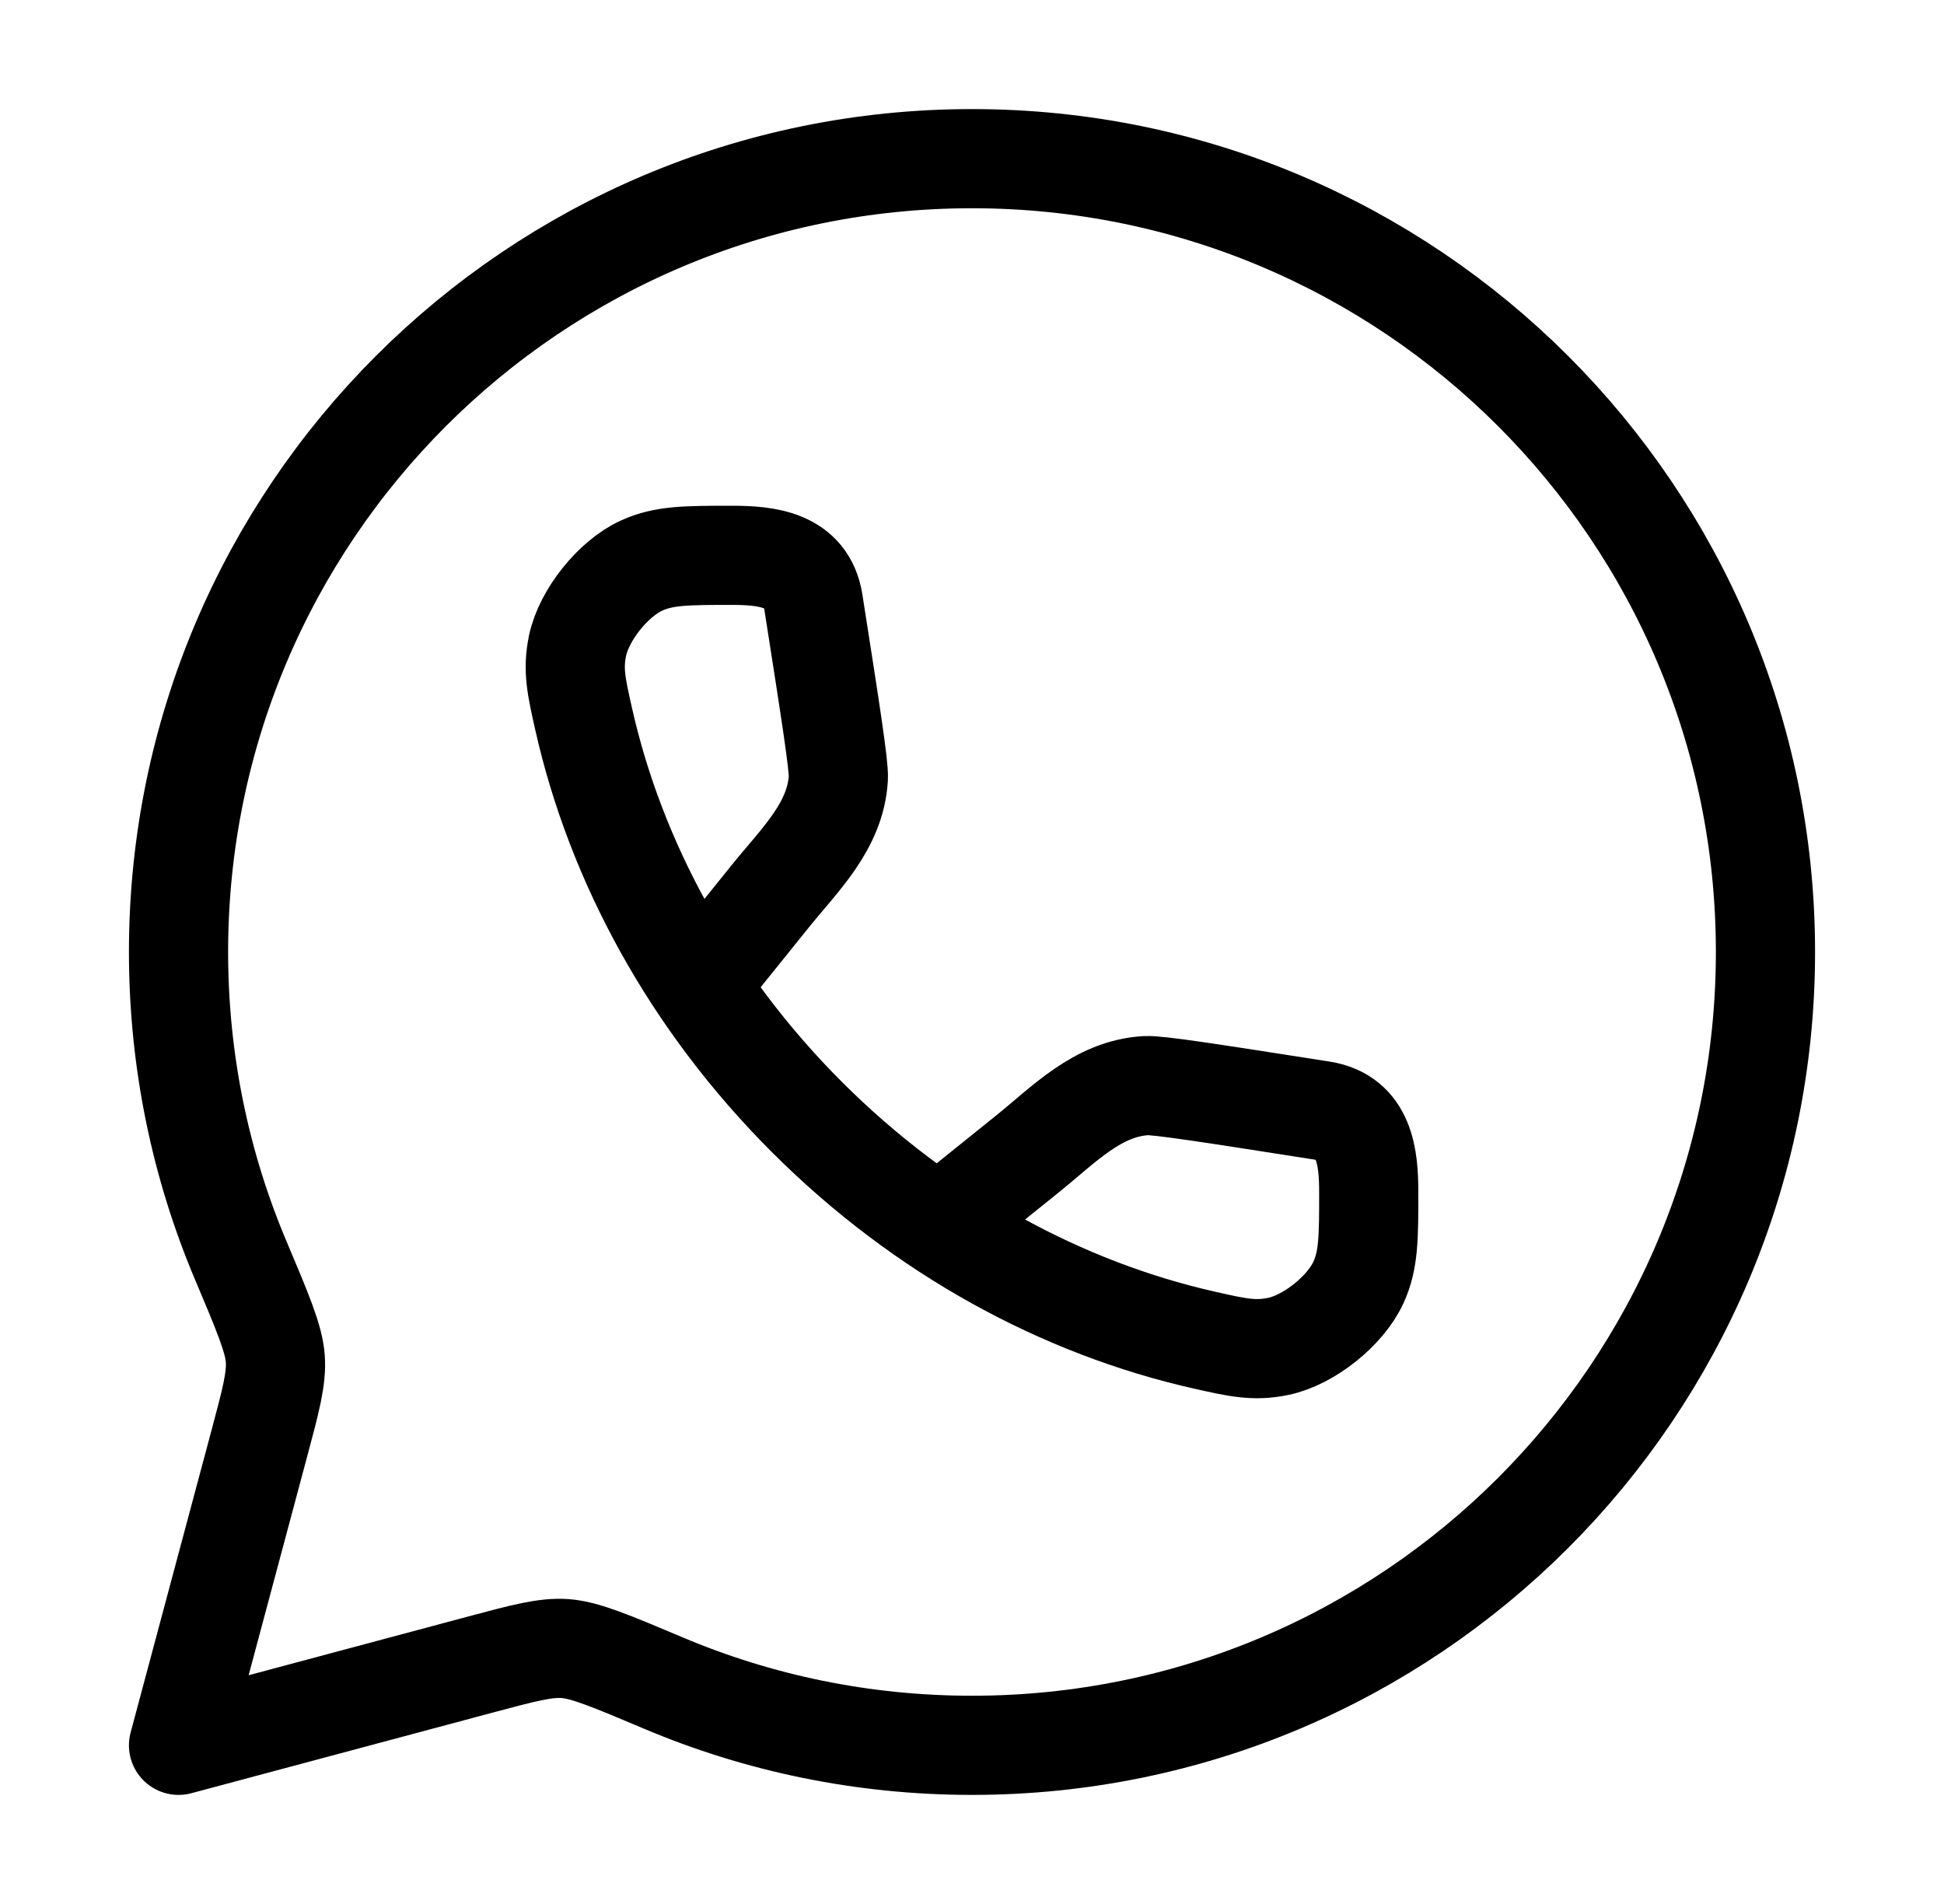
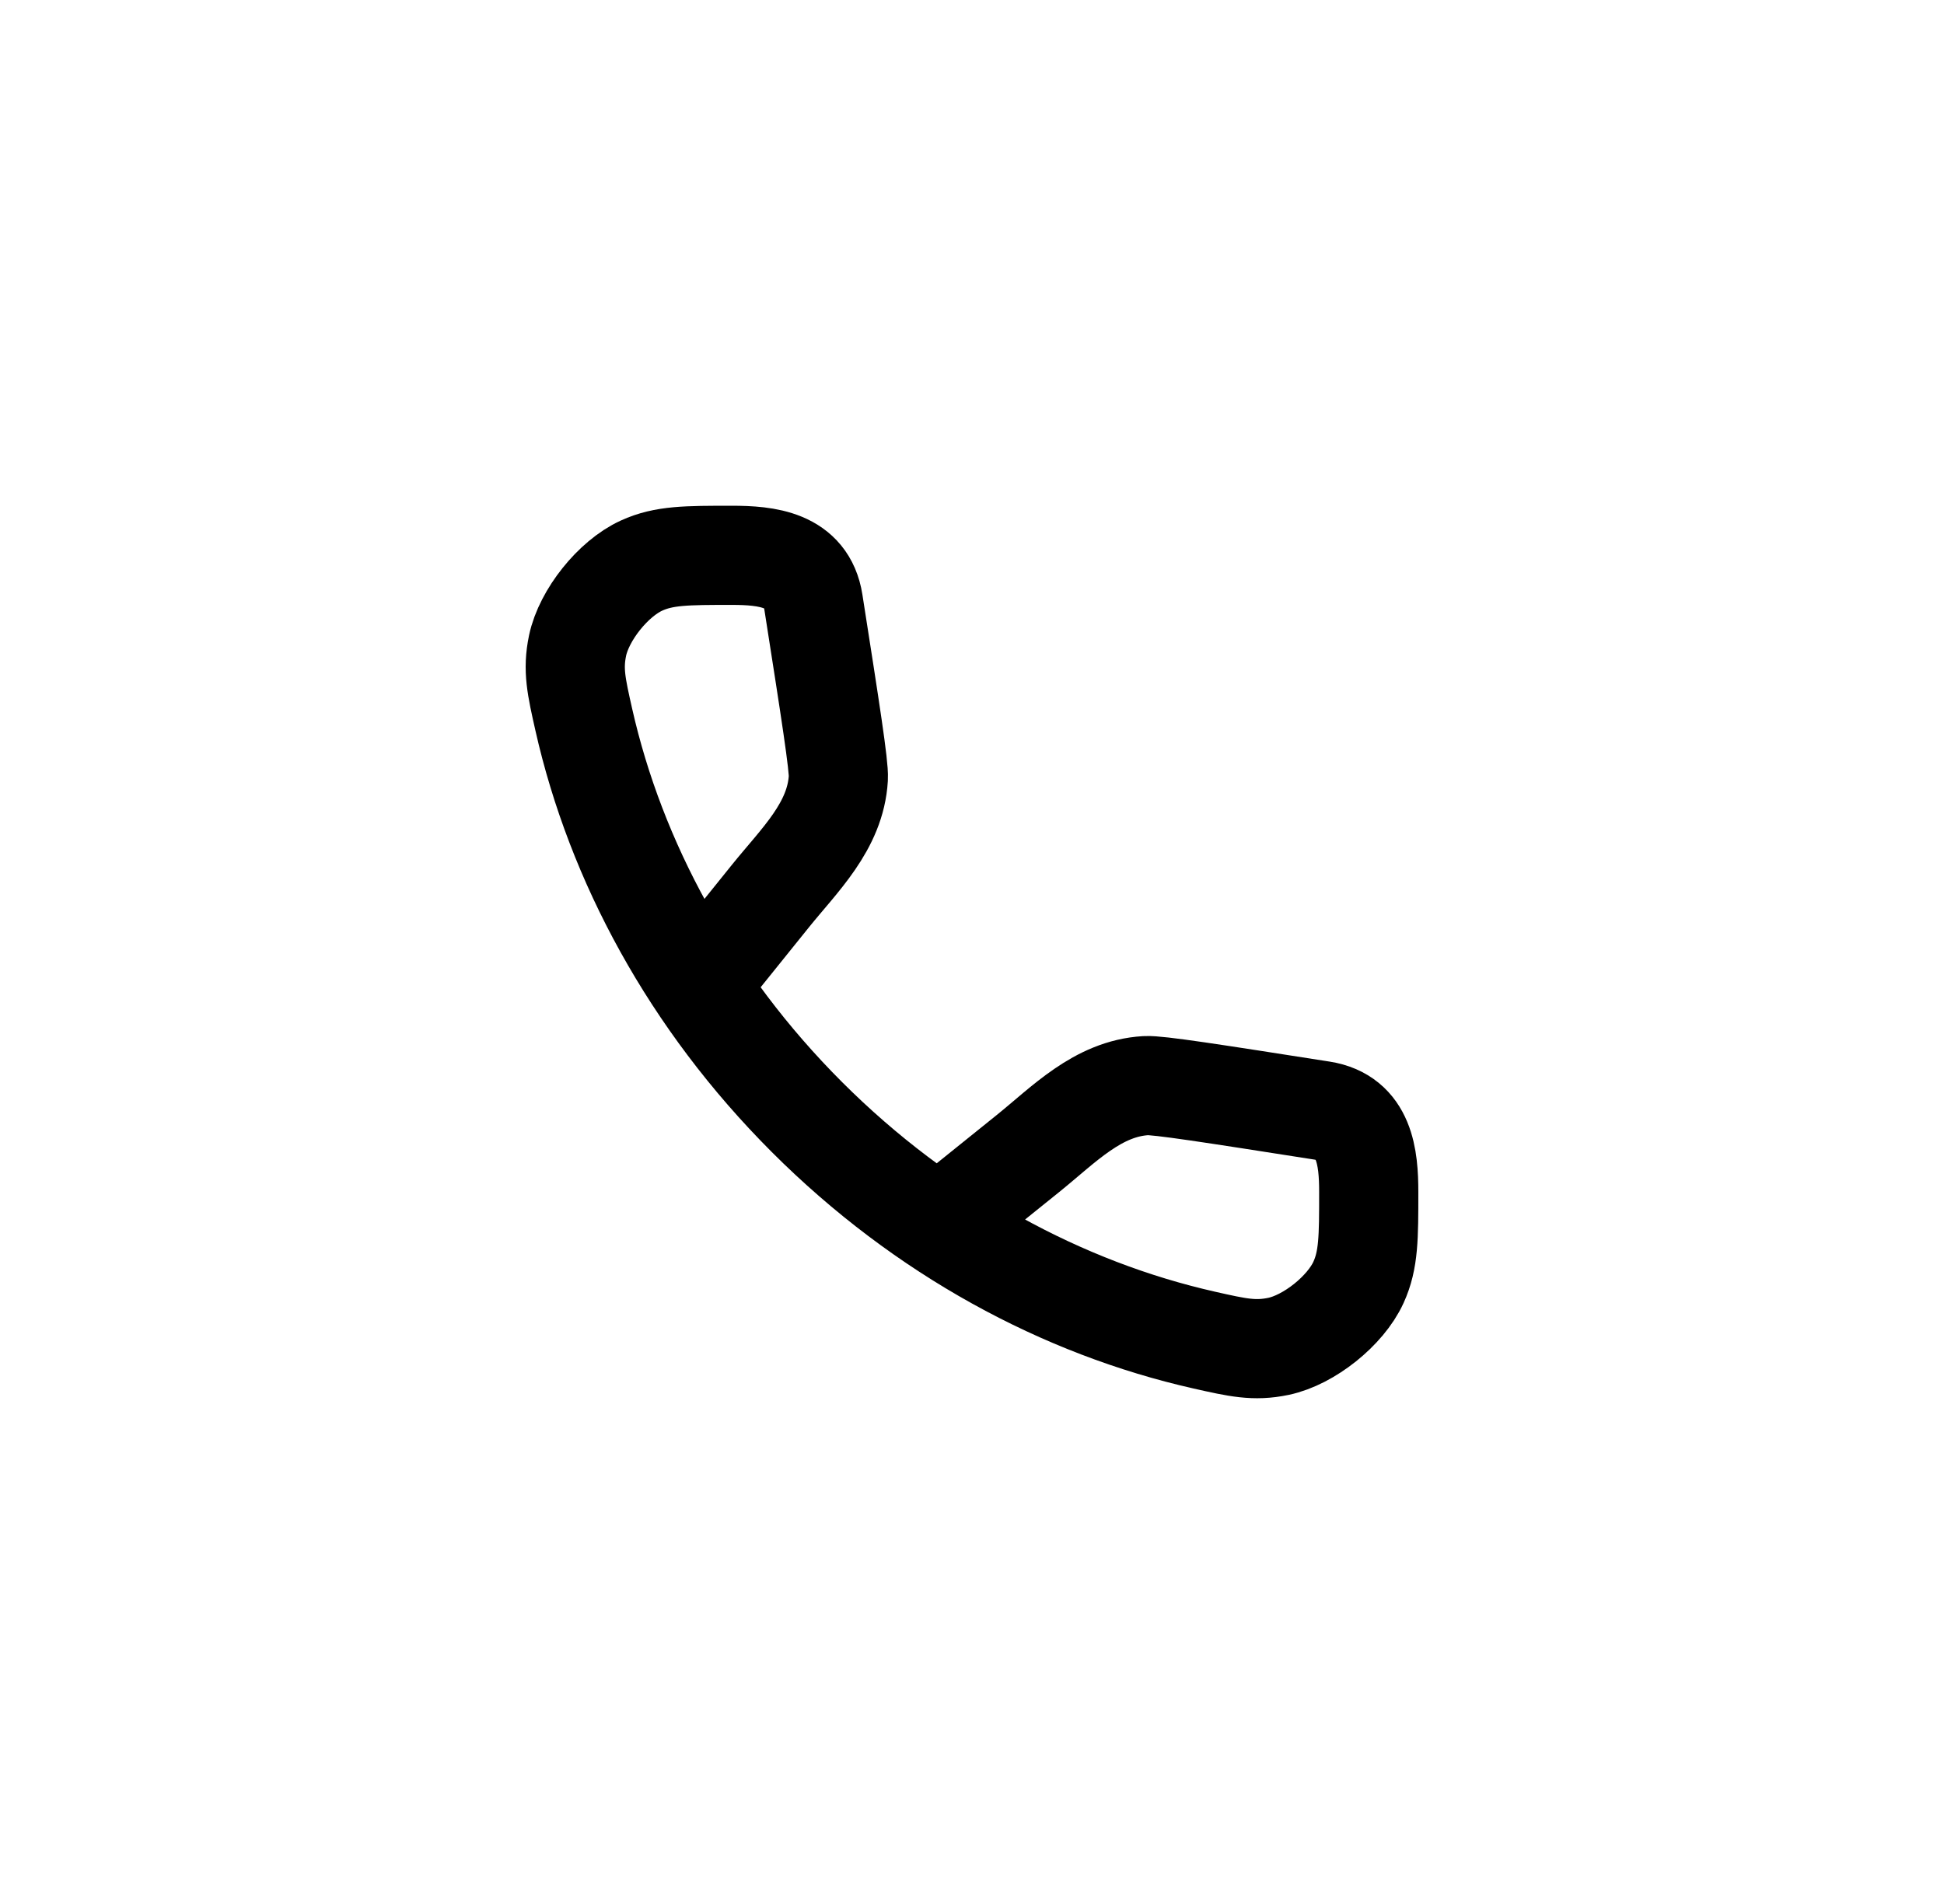
<svg xmlns="http://www.w3.org/2000/svg" width="49" height="48" viewBox="0 0 49 48" fill="none">
-   <path d="M24.5 44C35.546 44 44.5 35.046 44.5 24C44.5 12.954 35.546 4 24.5 4C13.454 4 4.5 12.954 4.5 24C4.5 26.758 5.058 29.385 6.068 31.775C6.626 33.096 6.905 33.757 6.939 34.256C6.974 34.755 6.827 35.304 6.533 36.403L4.5 44L12.098 41.967C13.196 41.673 13.745 41.526 14.244 41.561C14.743 41.596 15.404 41.874 16.725 42.432C19.115 43.442 21.742 44 24.5 44Z" stroke="black" stroke-width="2.5" stroke-linejoin="round" />
  <path d="M17.676 24.755L19.418 22.591C20.152 21.68 21.06 20.831 21.131 19.616C21.149 19.31 20.933 17.933 20.502 15.18C20.332 14.098 19.322 14 18.447 14C17.306 14 16.736 14 16.17 14.259C15.454 14.585 14.72 15.505 14.558 16.275C14.431 16.884 14.526 17.304 14.715 18.143C15.521 21.71 17.41 25.232 20.339 28.161C23.268 31.09 26.79 32.98 30.357 33.785C31.196 33.974 31.616 34.069 32.225 33.942C32.995 33.78 33.914 33.046 34.241 32.33C34.5 31.764 34.5 31.194 34.5 30.053C34.5 29.178 34.402 28.168 33.32 27.998C30.567 27.567 29.19 27.351 28.884 27.369C27.669 27.44 26.82 28.348 25.909 29.082L23.745 30.824" stroke="black" stroke-width="2.5" />
</svg>